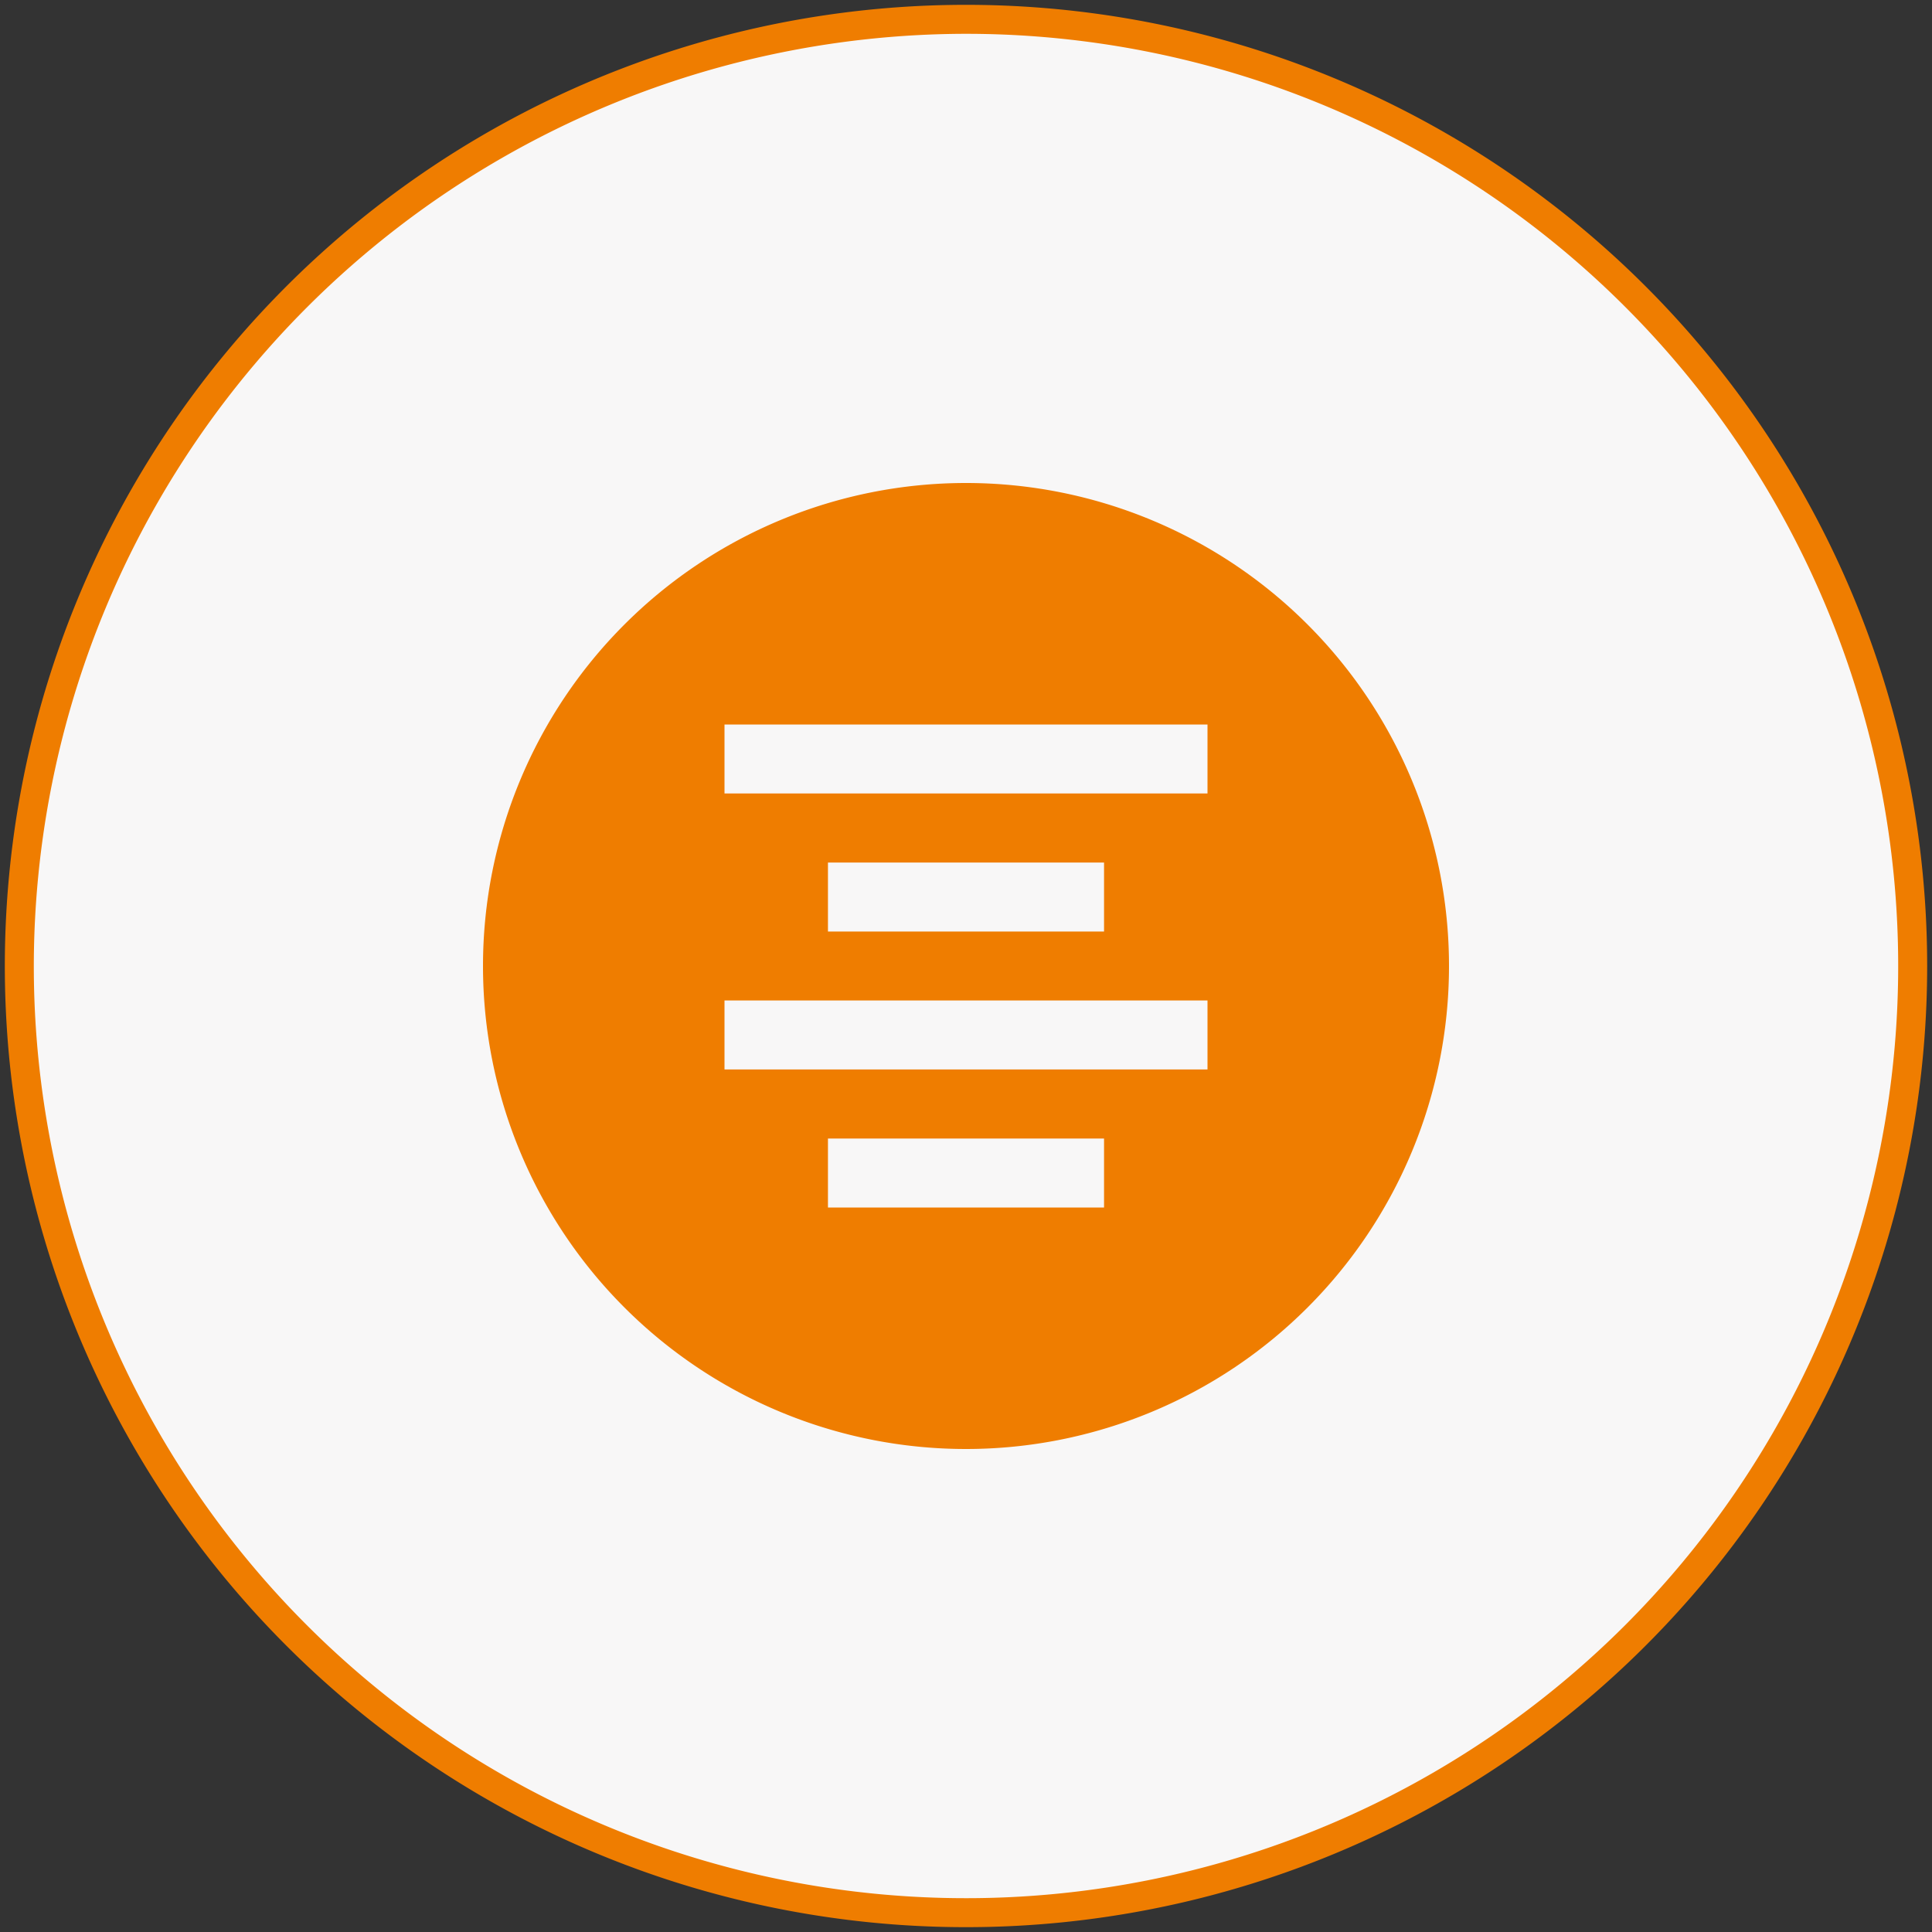
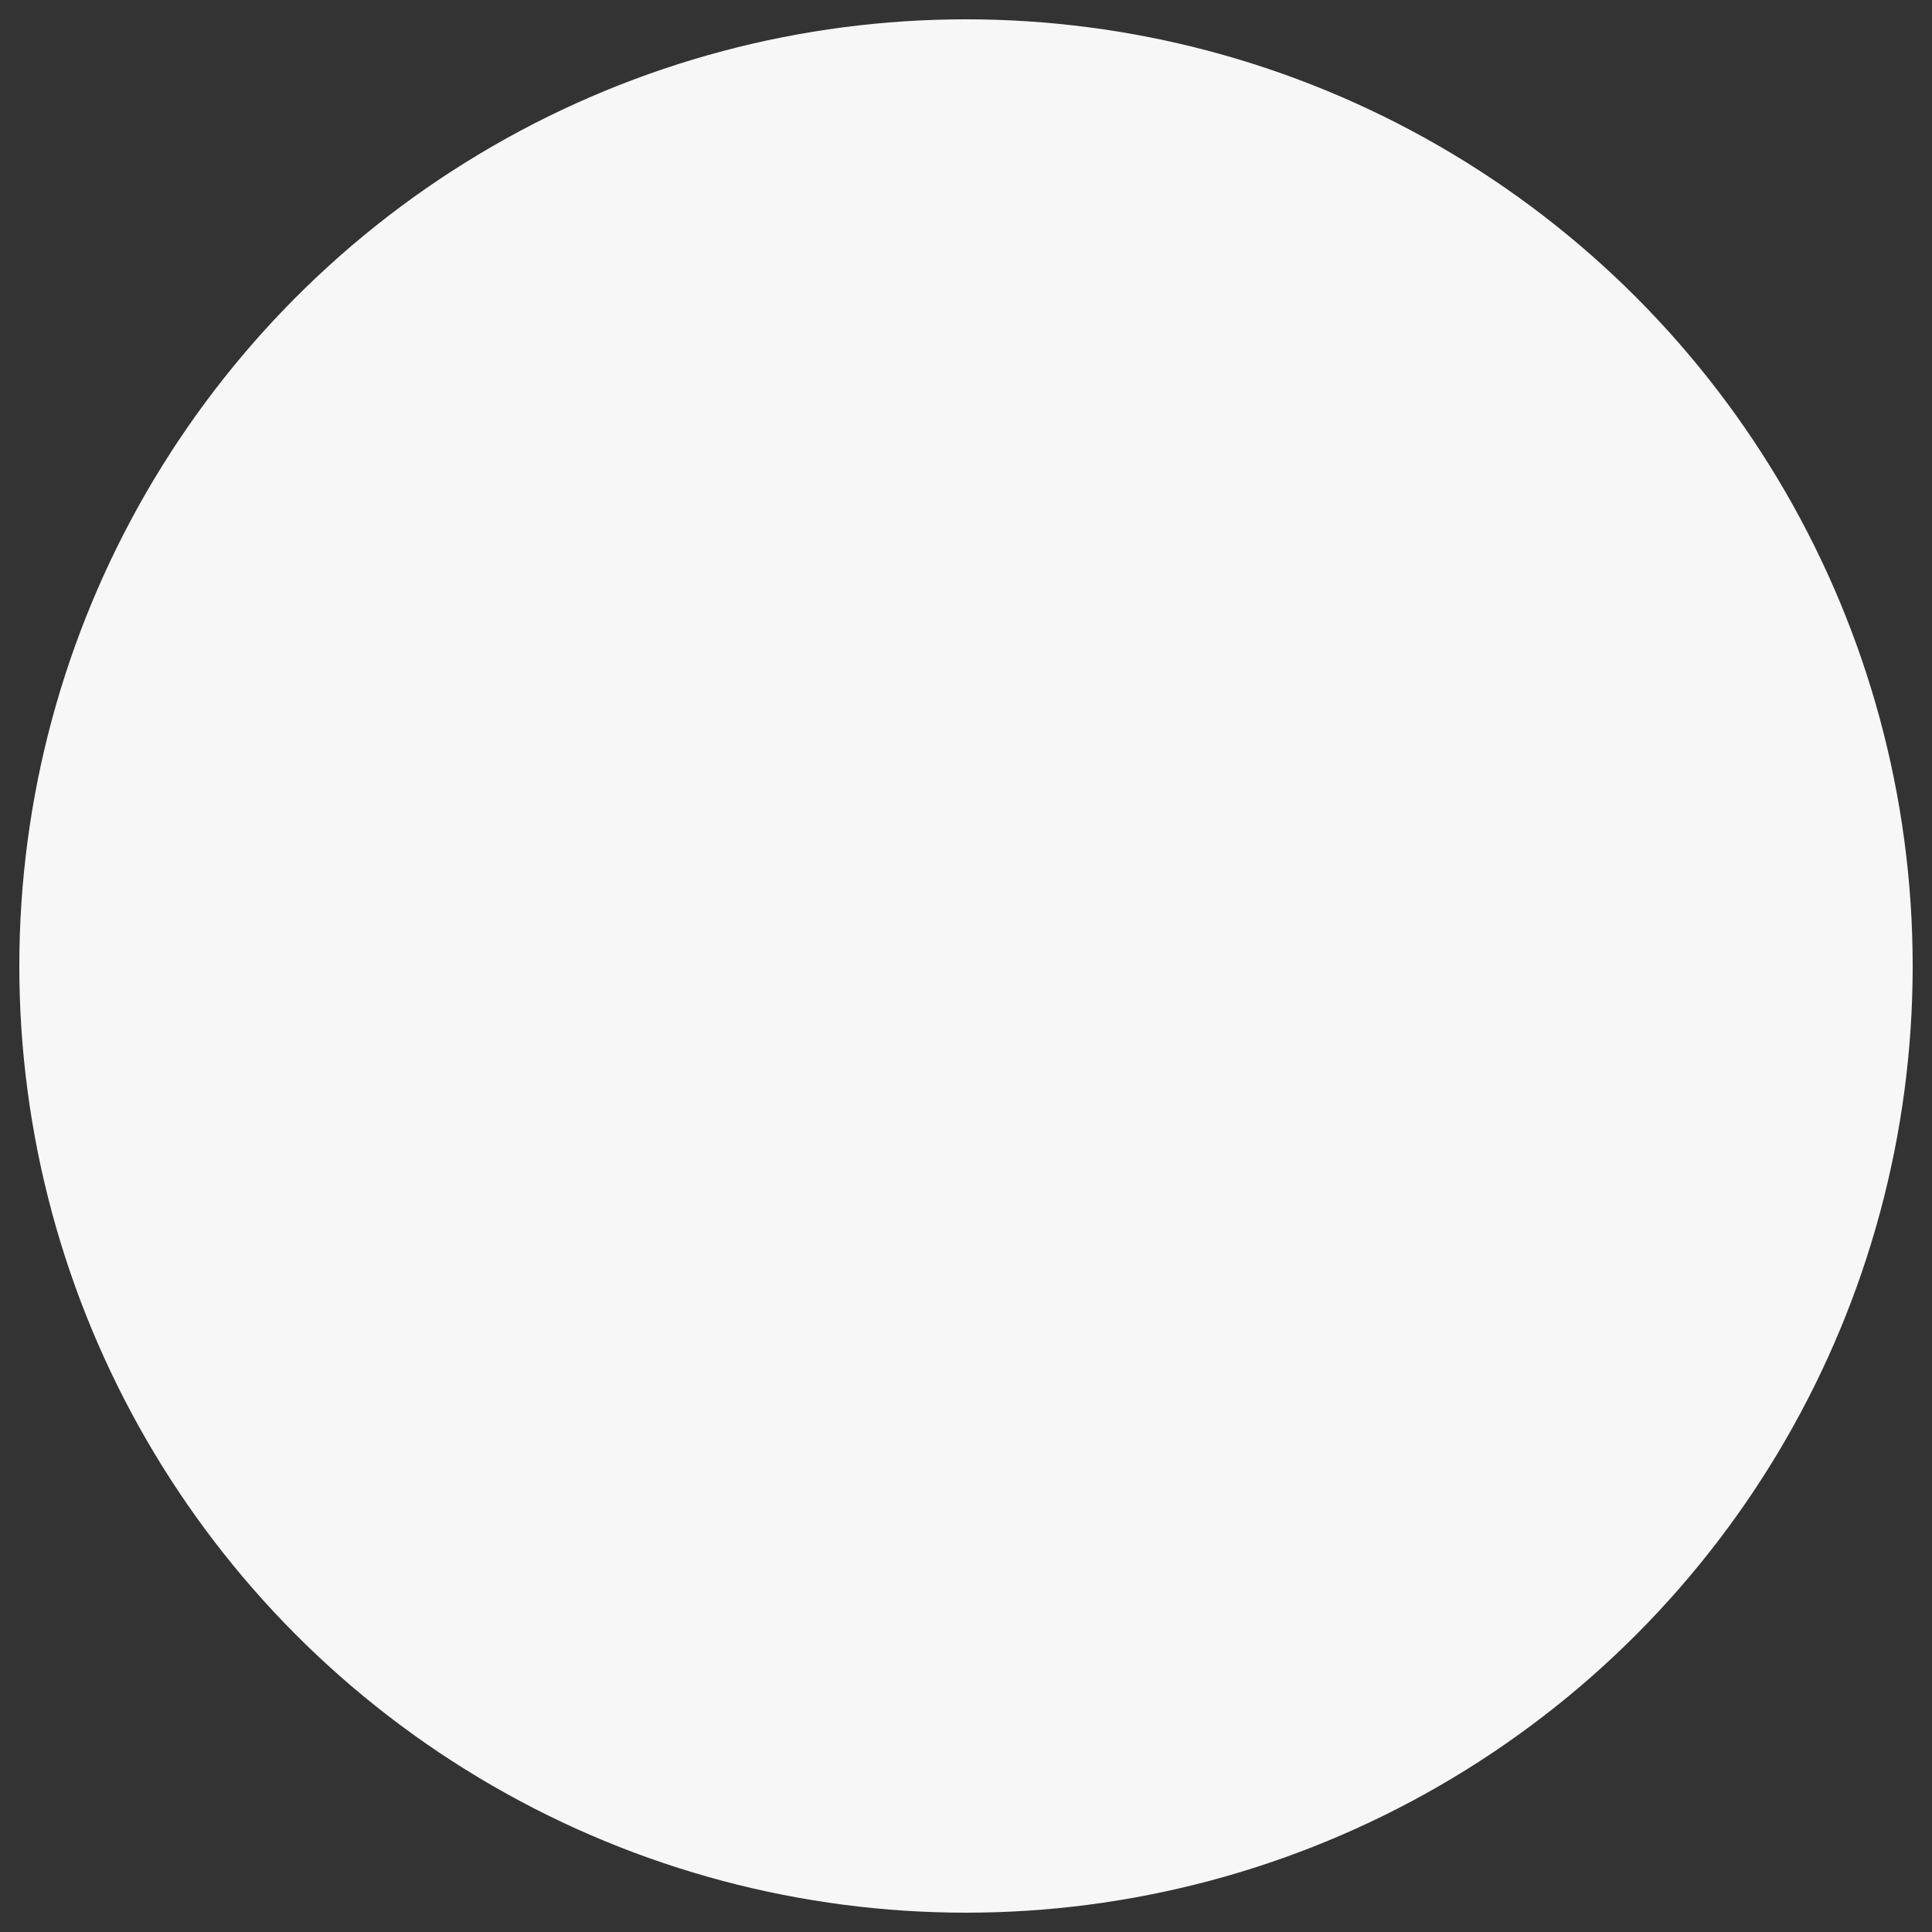
<svg xmlns="http://www.w3.org/2000/svg" id="Layer_1" data-name="Layer 1" viewBox="0 0 200 200">
  <rect x="0" y="0" width="200" height="200" fill="#333333" stroke="none" />
  <defs>
    <style>.cls-1{fill:#f8f7f7;}.cls-2{fill:#ef7d00;}</style>
  </defs>
  <title>CE_icon_logo_orange-circle_background</title>
  <circle class="cls-1" cx="100" cy="100" r="98" />
-   <path class="cls-2" d="M100,3.5A96.5,96.5,0,1,1,3.5,100,96.61,96.61,0,0,1,100,3.5m0-3A99.5,99.5,0,1,0,199.5,100,99.5,99.5,0,0,0,100,.5Z" />
-   <path class="cls-2" d="M100,50a50,50,0,1,0,50,50A50,50,0,0,0,100,50Zm14.29,75H85.71v-7.14h28.58ZM125,110.71H75v-7.14h50ZM85.71,96.43V89.29h28.58v7.14ZM125,82.14H75V75h50Z" />
</svg>